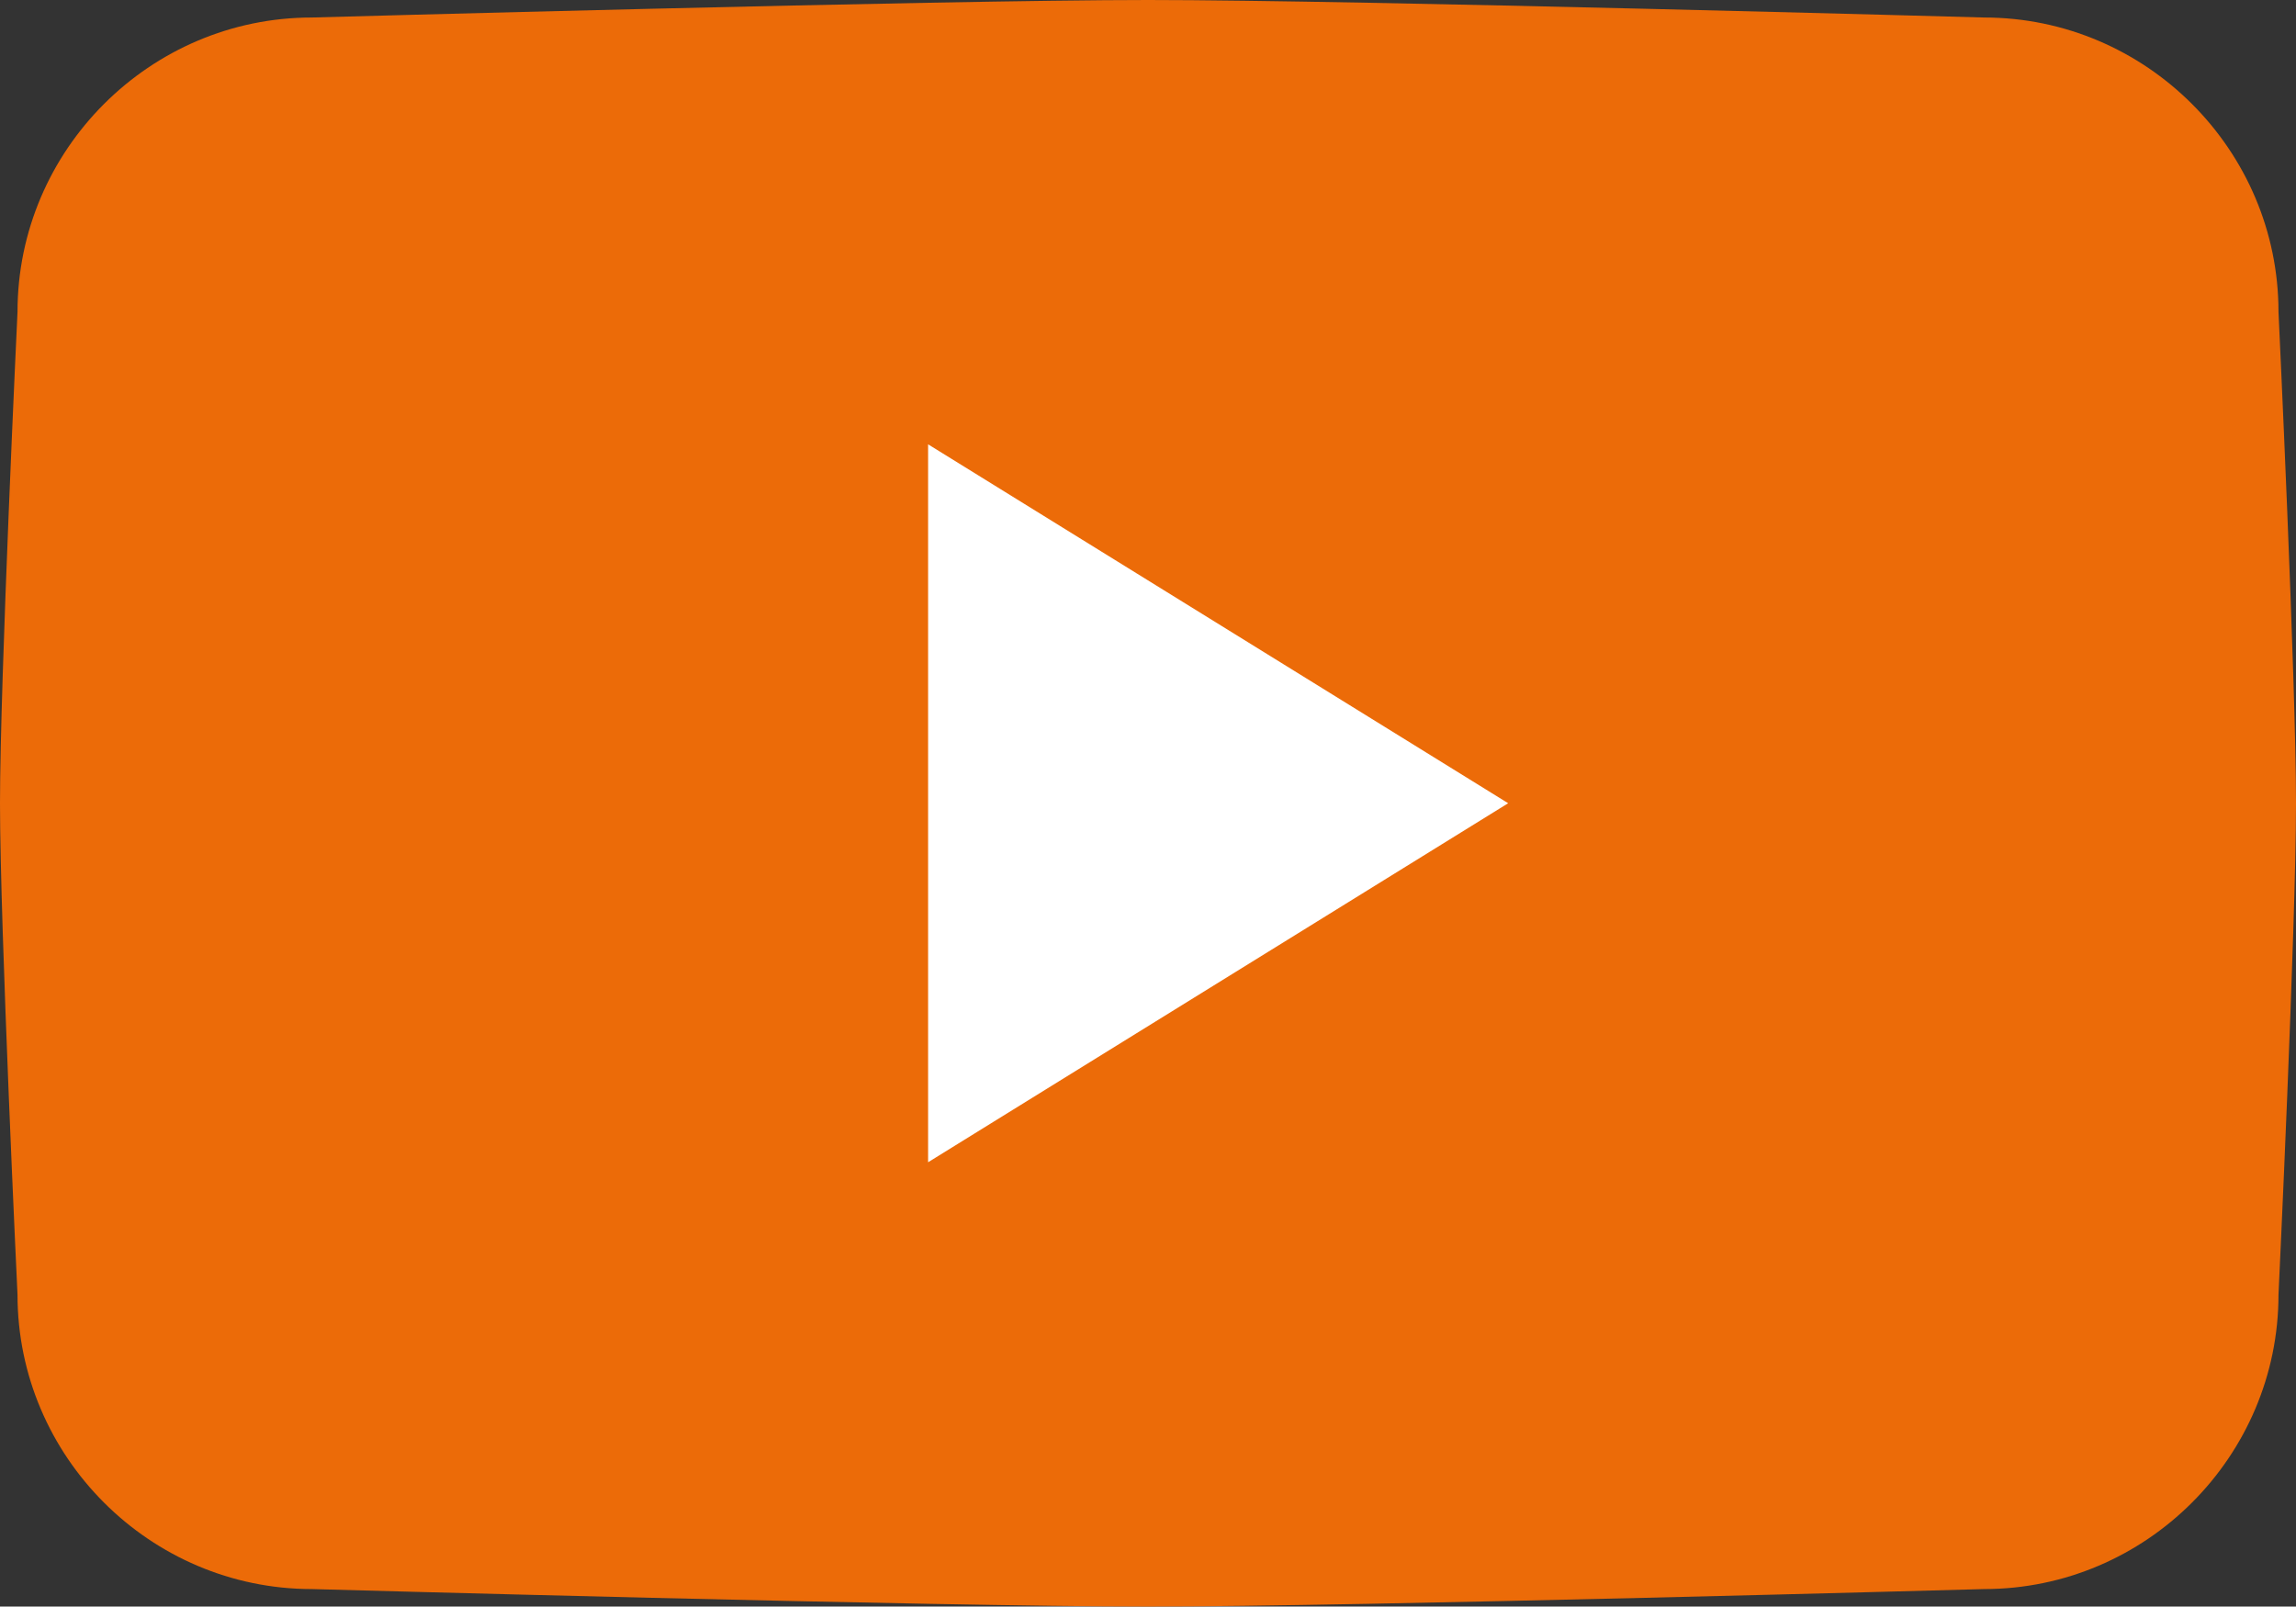
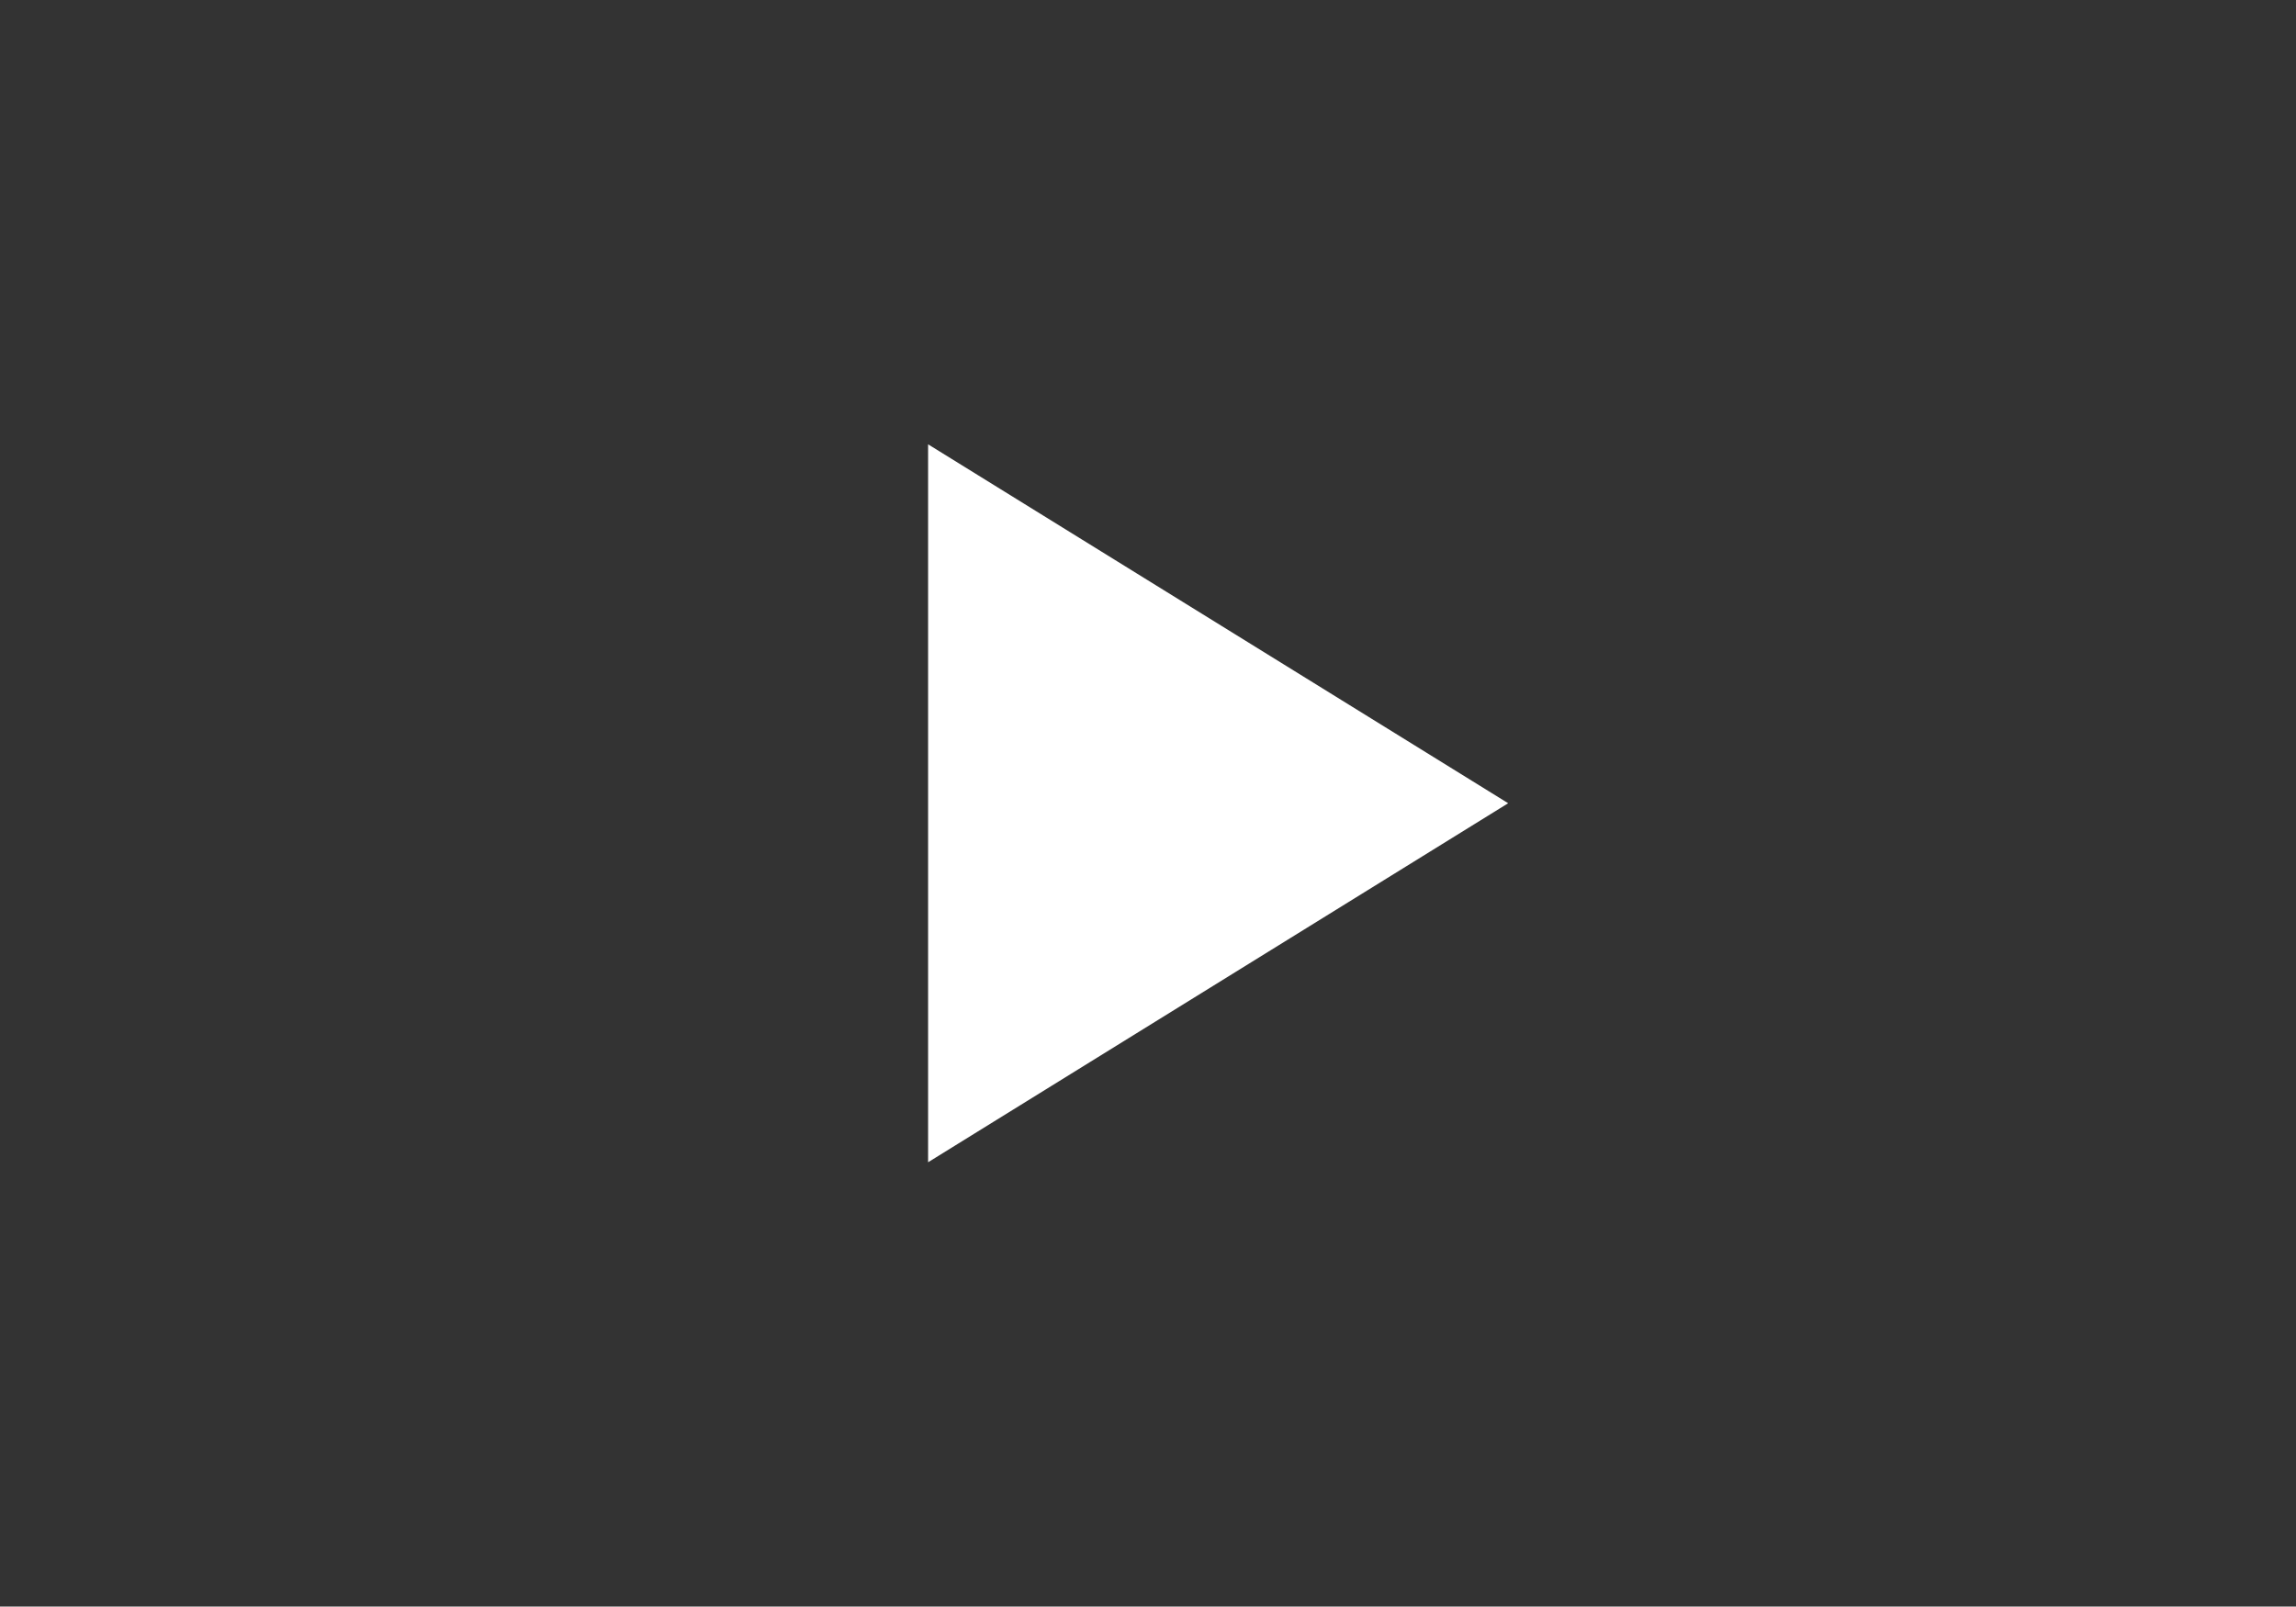
<svg xmlns="http://www.w3.org/2000/svg" id="Ebene_1" viewBox="0 0 3152.33 2206.06">
  <rect x="0" y="0" width="3152.33" height="2206.06" fill="#333333" stroke="none" />
  <defs>
    <style>
      .cls-1 {
        fill: #fff;
        fill-rule: evenodd;
      }

      .cls-2 {
        fill: #ec6b08;
      }
    </style>
  </defs>
-   <path class="cls-2" d="M2724.04,2182.01s-860.85,24.04-1147.88,24.04-1147.88-24.04-1147.88-24.04c-222.33,0-404.24-181.91-404.24-404.24,0,0-24.04-505.81-24.04-674.74S24.04,428.29,24.04,428.29C24.04,205.95,205.95,24.04,428.29,24.04c0,0,860.85-24.04,1147.88-24.04s1147.88,24.04,1147.88,24.04c222.33,0,404.24,181.91,404.24,404.24,0,0,24.04,505.39,24.04,674.74s-24.04,674.74-24.04,674.74c0,222.33-181.91,404.24-404.24,404.24Z" />
  <polygon class="cls-1" points="1274.25 1595.93 1274.25 610.12 2070.67 1102.96 1274.25 1595.93" />
</svg>